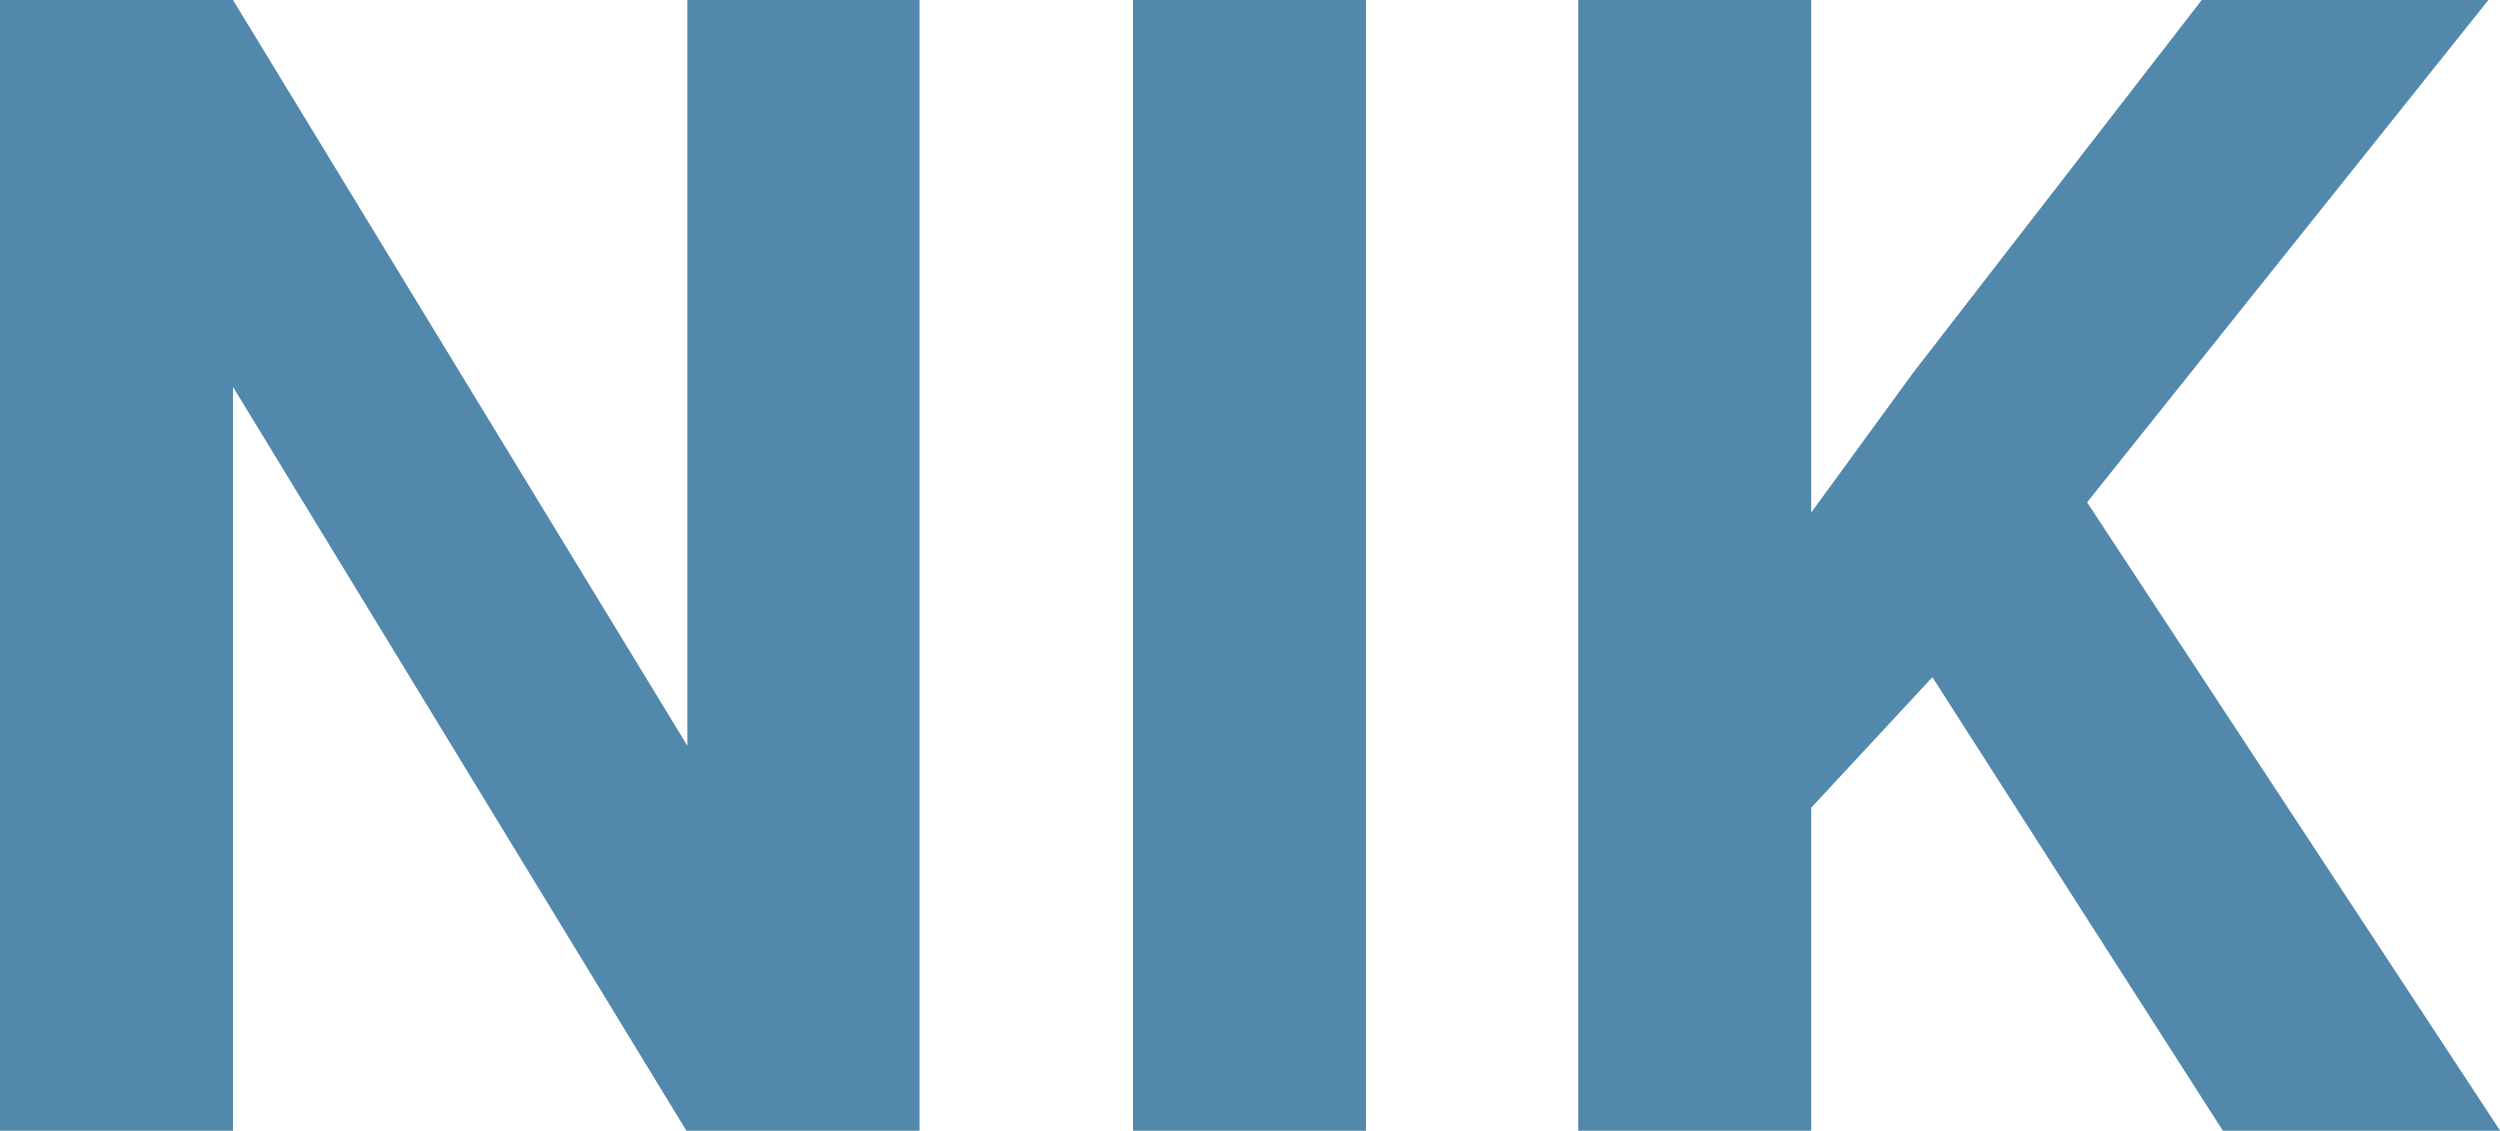
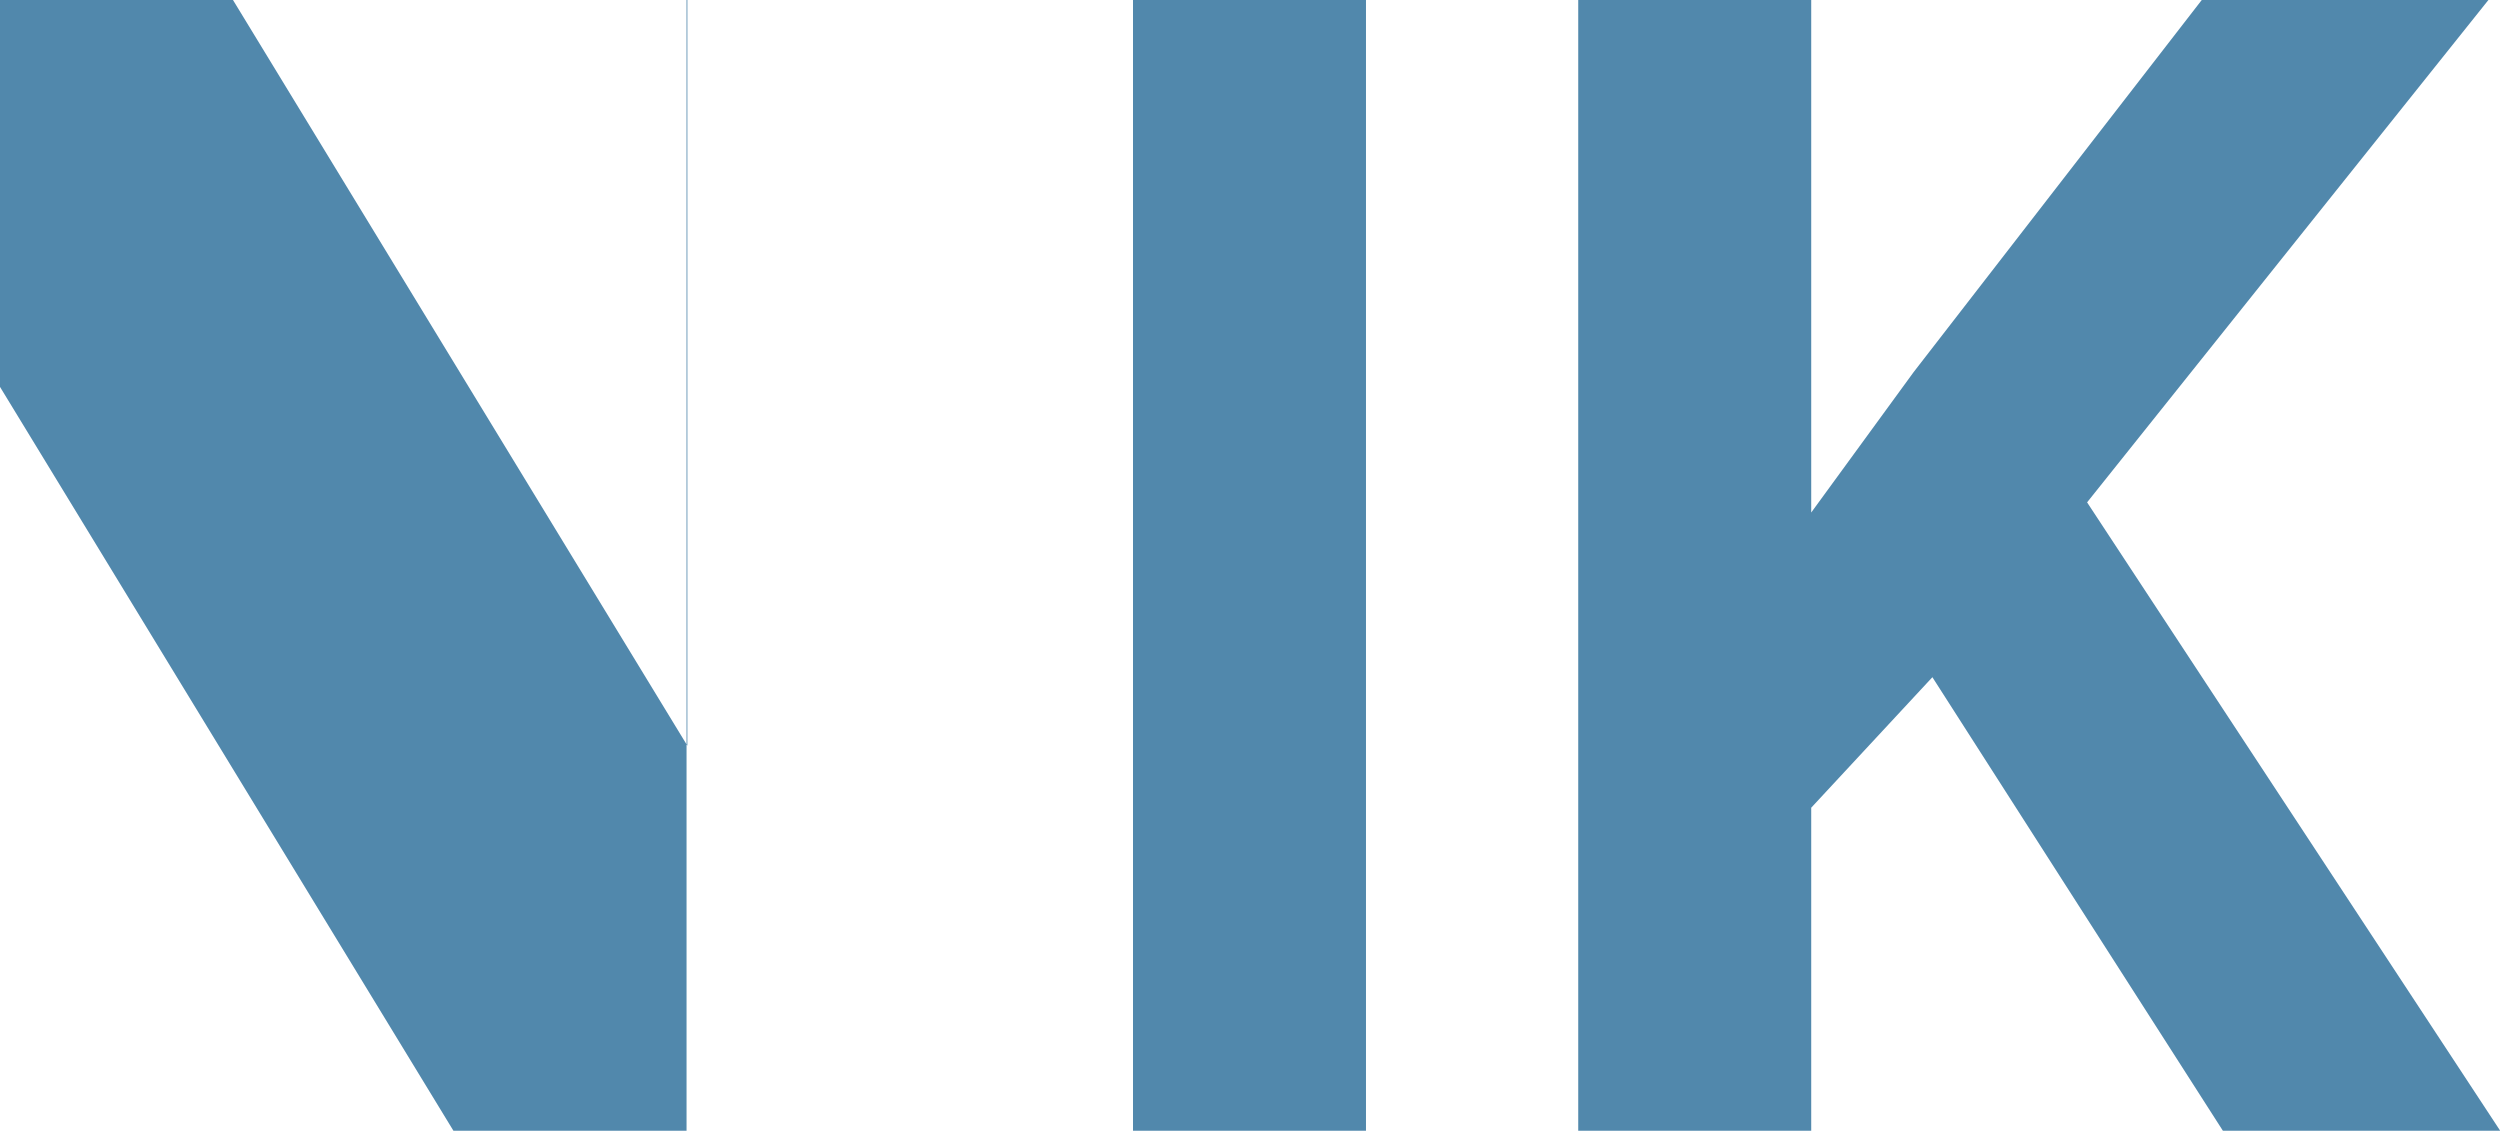
<svg xmlns="http://www.w3.org/2000/svg" id="Vrstva_1" viewBox="0 0 122.97 55.62">
-   <path d="M33.81,0v36.68L11.46,0H0v55.62h11.46V19.03l22.31,36.6h11.46V0h-11.42ZM55.73,55.62h11.46V0h-11.46v55.62ZM108.3,0l-14.17,18.3-5.04,6.91V0h-11.46v55.62h11.46v-15.89l5.96-6.42,14.29,22.31h13.64l-20.32-30.91L122.4,0h-14.1Z" fill="#5188ac" />
+   <path d="M33.81,0v36.68L11.46,0H0v55.62V19.03l22.31,36.6h11.46V0h-11.42ZM55.73,55.62h11.46V0h-11.46v55.62ZM108.3,0l-14.17,18.3-5.04,6.91V0h-11.46v55.62h11.46v-15.89l5.96-6.42,14.29,22.31h13.64l-20.32-30.91L122.4,0h-14.1Z" fill="#5188ac" />
</svg>